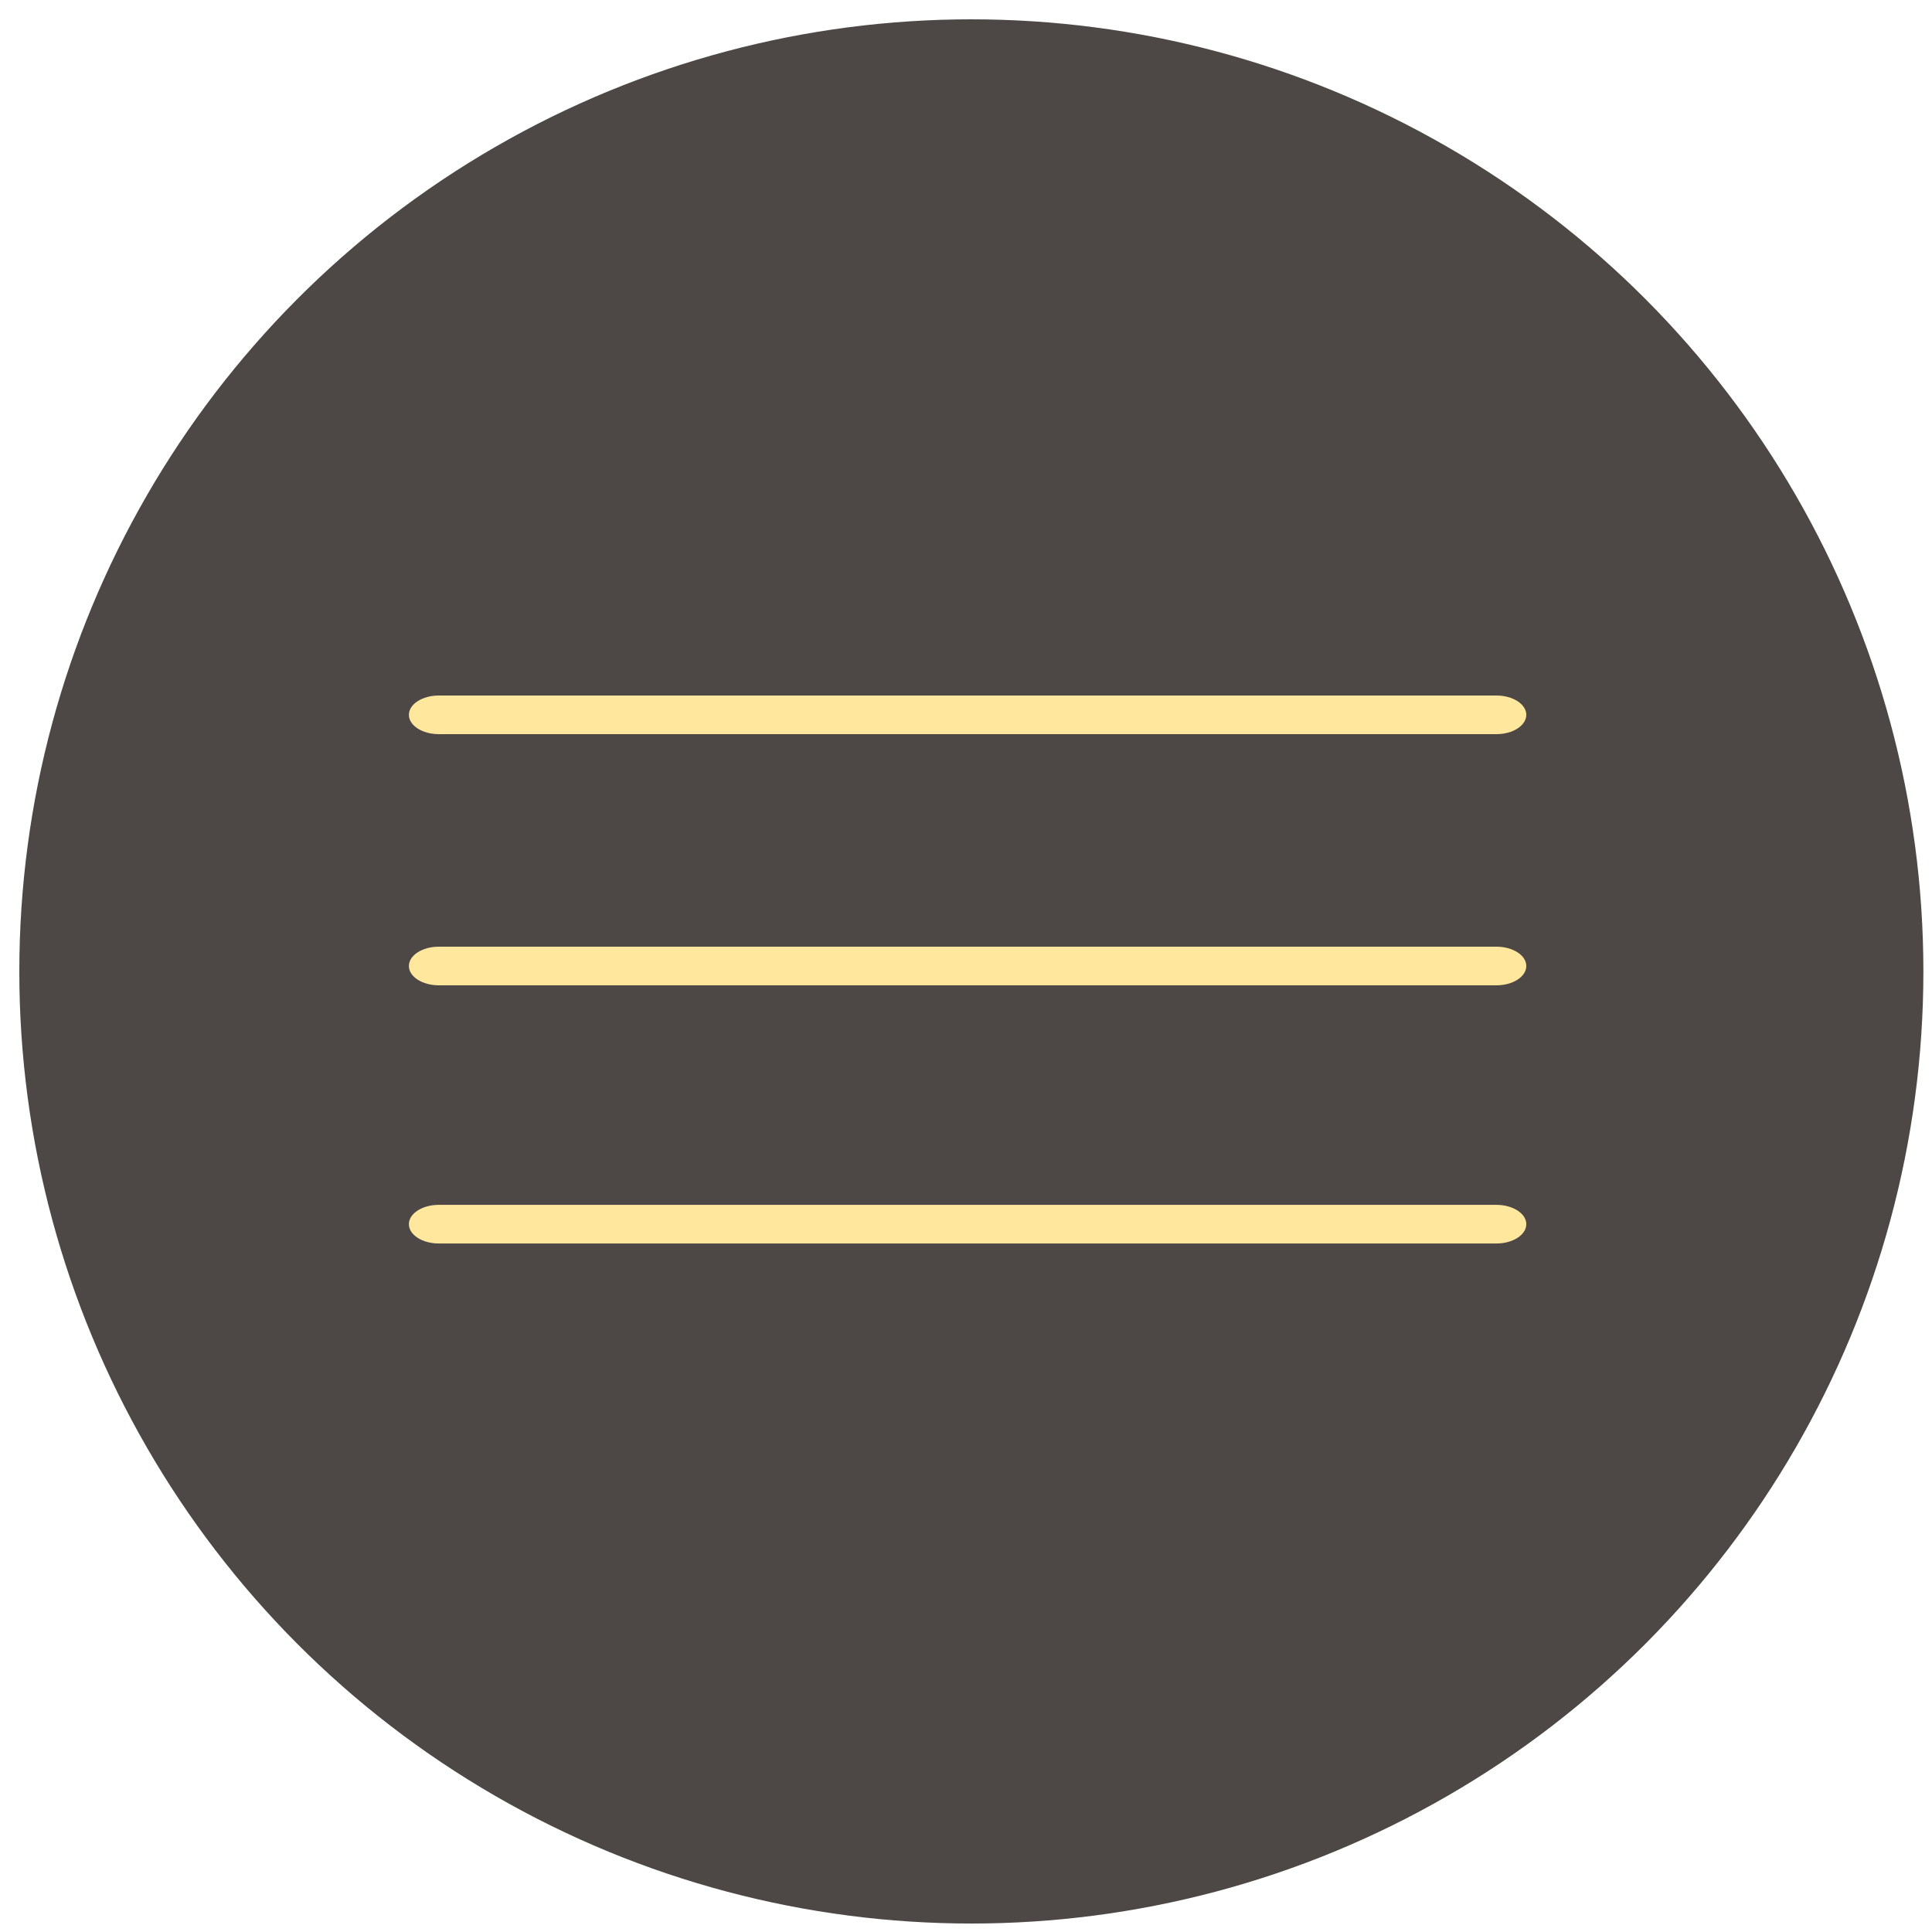
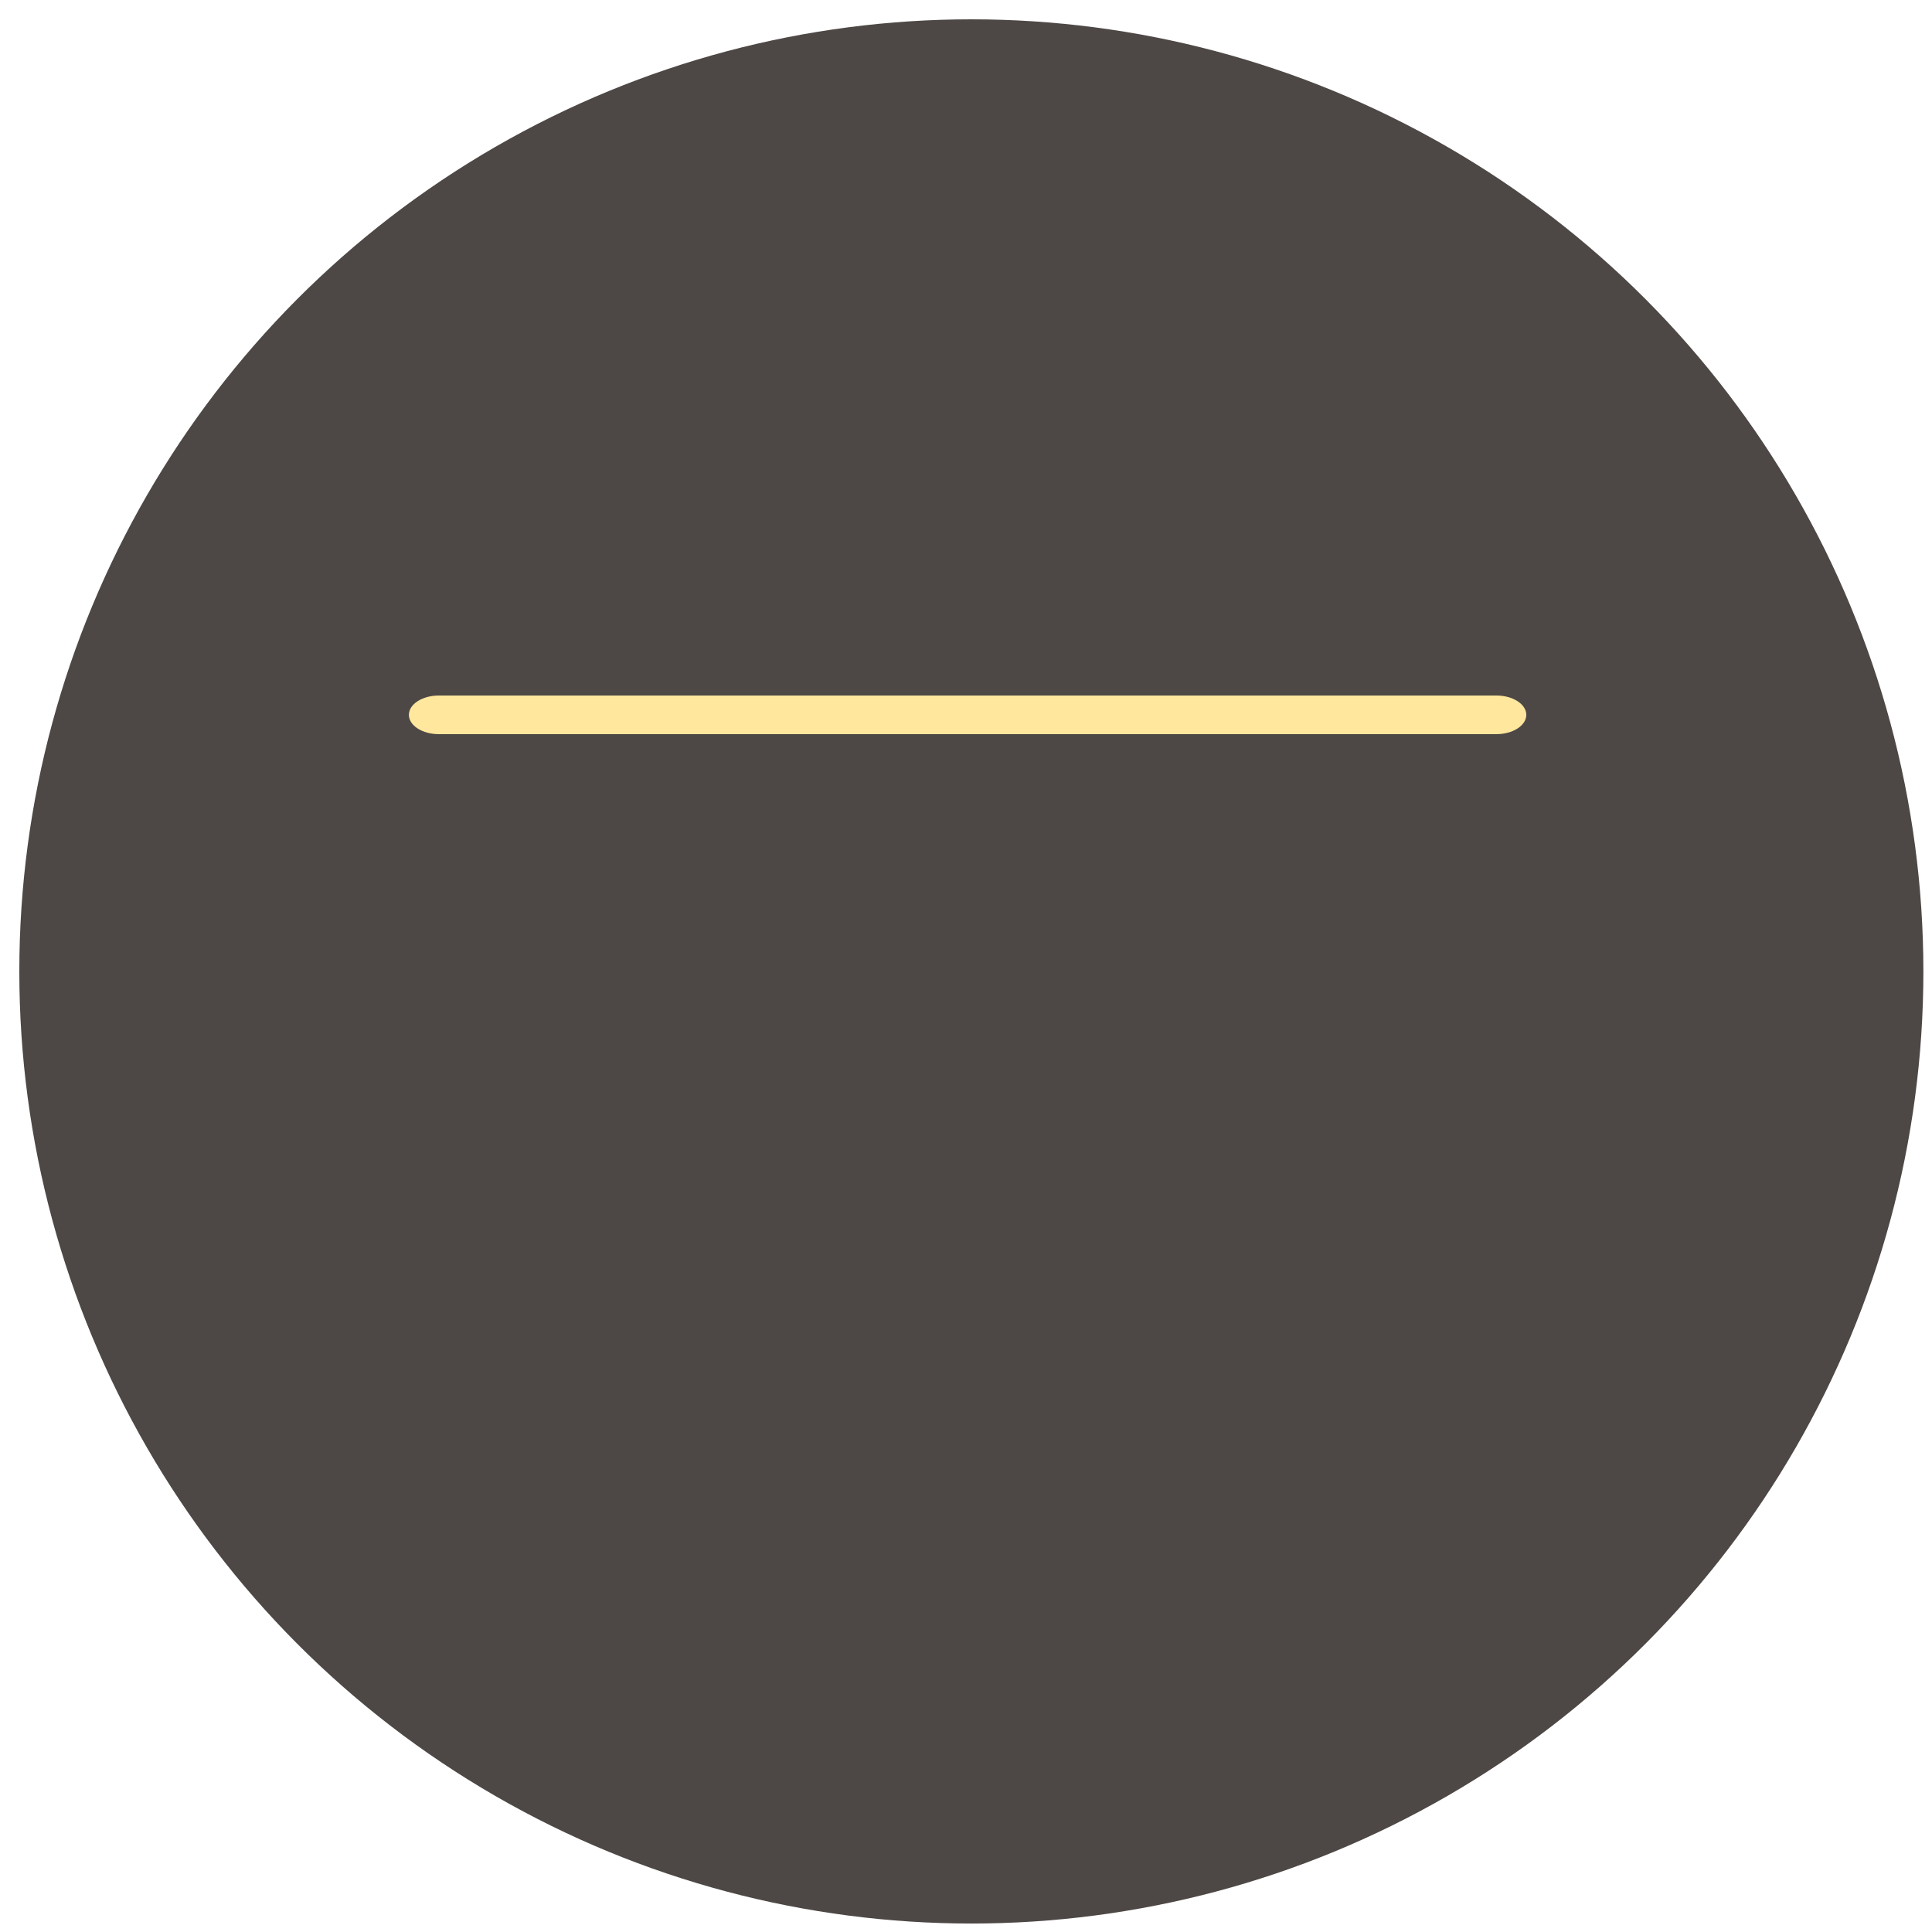
<svg xmlns="http://www.w3.org/2000/svg" width="100" height="100" viewBox="0 0 100 100" fill="none">
  <ellipse cx="50.277" cy="50.281" rx="49.277" ry="49.281" fill="#4D4845" />
  <path fill-rule="evenodd" clip-rule="evenodd" d="M21.164 37C21.164 36.448 21.858 36 22.713 36H77.451C78.307 36 79.001 36.448 79.001 37C79.001 37.552 78.307 38 77.451 38H22.713C21.858 38 21.164 37.552 21.164 37Z" fill="#FFE79D" />
-   <path fill-rule="evenodd" clip-rule="evenodd" d="M21.164 63.363C21.164 62.811 21.858 62.363 22.713 62.363H77.451C78.307 62.363 79.001 62.811 79.001 63.363C79.001 63.916 78.307 64.363 77.451 64.363H22.713C21.858 64.363 21.164 63.916 21.164 63.363Z" fill="#FFE79D" />
-   <path fill-rule="evenodd" clip-rule="evenodd" d="M21.164 50C21.164 49.448 21.858 49 22.713 49H77.451C78.307 49 79.001 49.448 79.001 50C79.001 50.552 78.307 51 77.451 51H22.713C21.858 51 21.164 50.552 21.164 50Z" fill="#FFE79D" />
</svg>